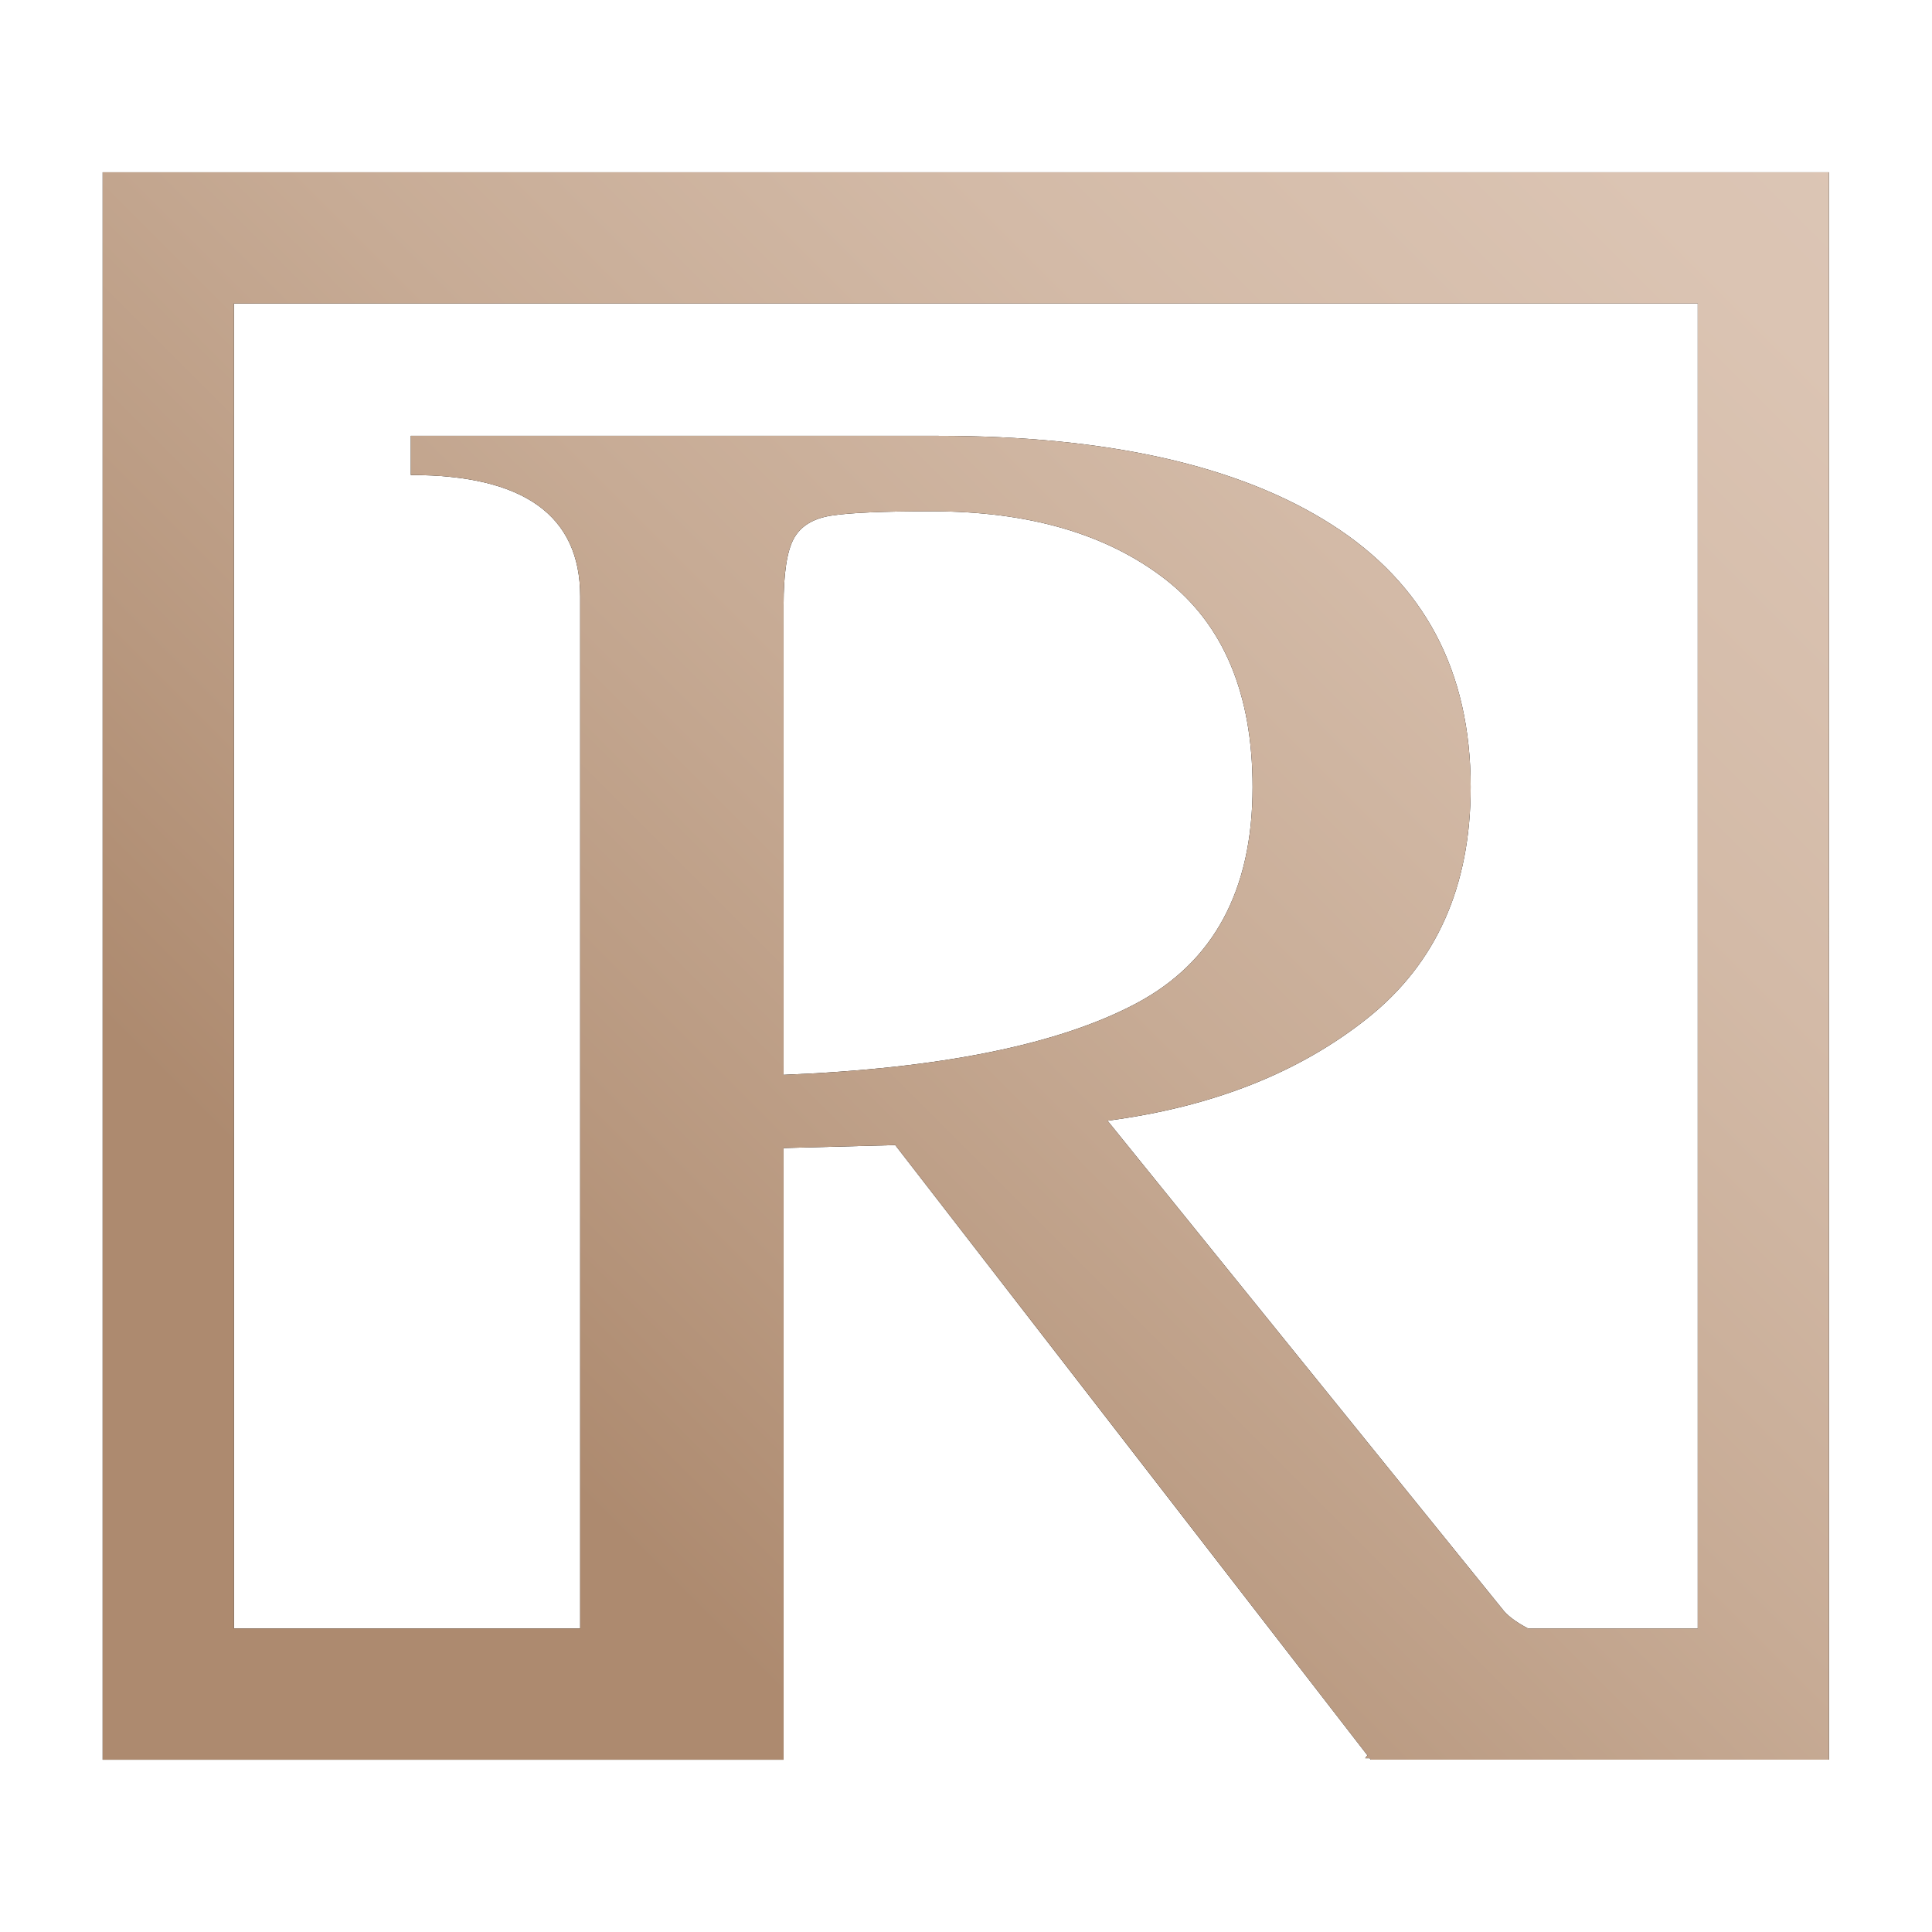
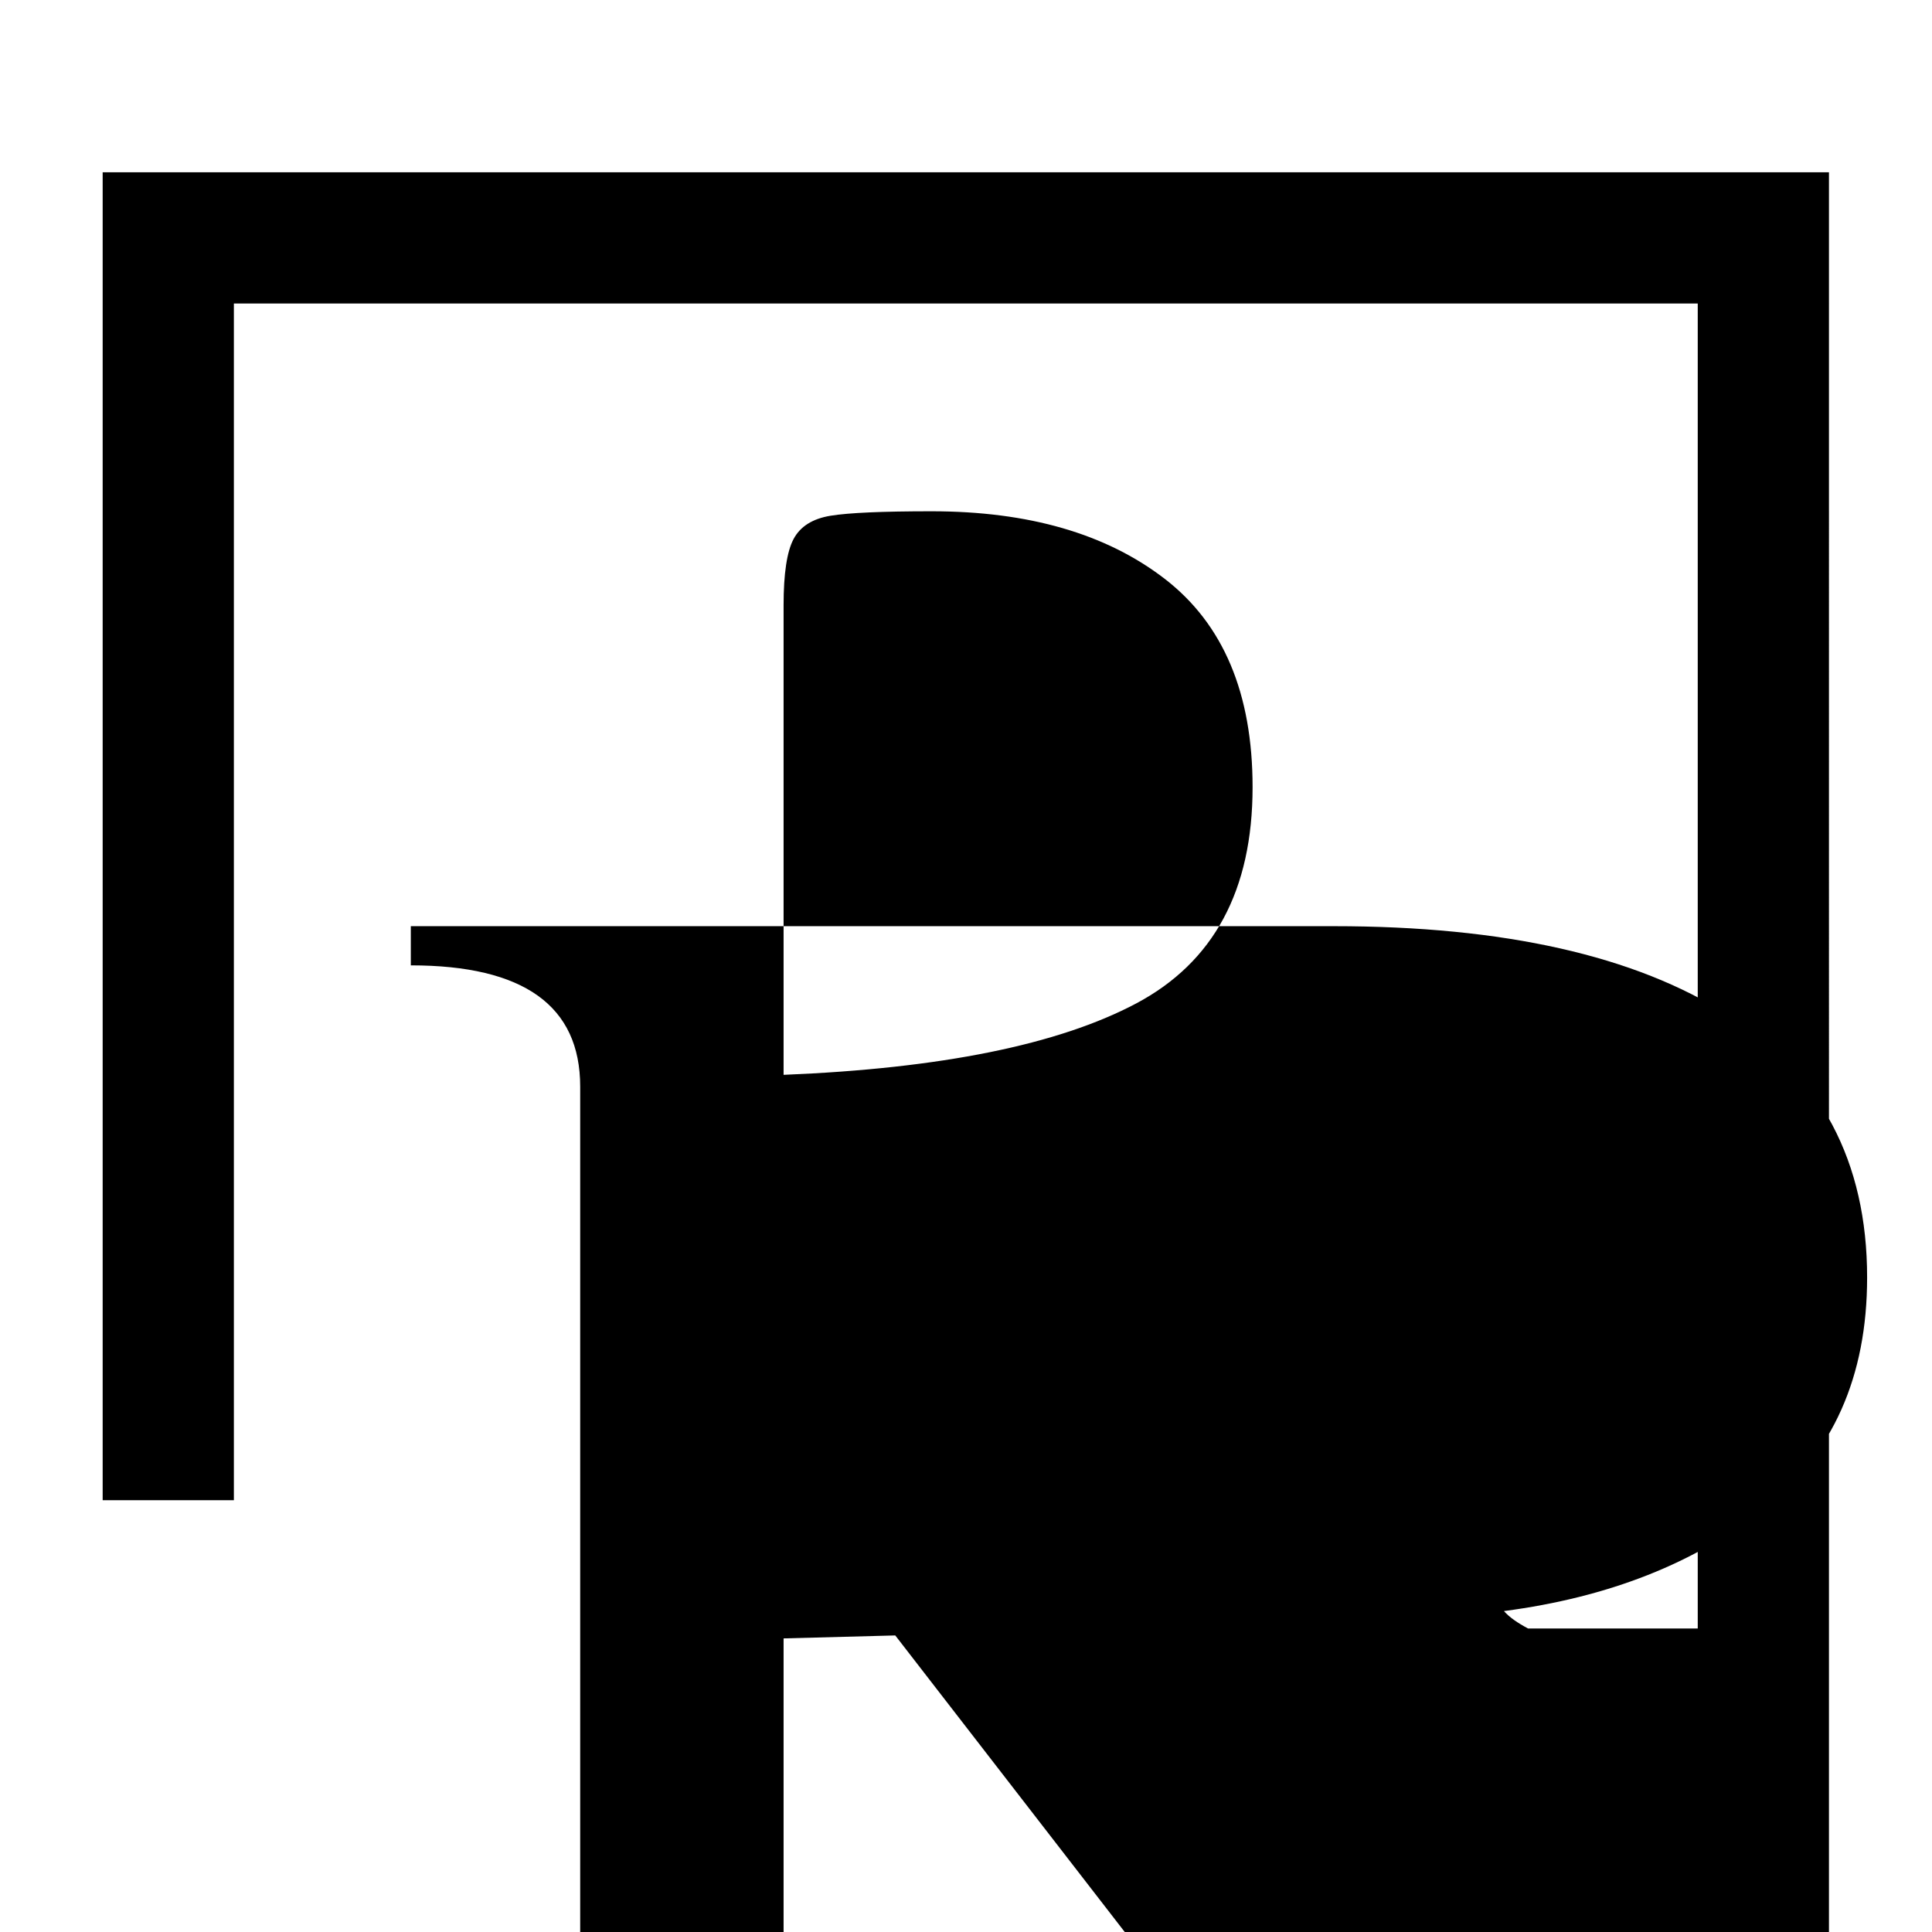
<svg xmlns="http://www.w3.org/2000/svg" xmlns:xlink="http://www.w3.org/1999/xlink" id="Layer_1" x="0px" y="0px" viewBox="0 0 36 36" style="enable-background:new 0 0 36 36;" xml:space="preserve">
  <style type="text/css">	.Drop_x0020_Shadow{fill:none;}	.Round_x0020_Corners_x0020_2_x0020_pt{fill:#FFFFFF;stroke:#000000;stroke-miterlimit:10;}	.Live_x0020_Reflect_x0020_X{fill:none;}	.Bevel_x0020_Soft{fill:url(#SVGID_1_);}	.Dusk{fill:#FFFFFF;}	.Foliage_GS{fill:#FFDD00;}	.Pompadour_GS{fill-rule:evenodd;clip-rule:evenodd;fill:#44ADE2;}			.st0{clip-path:url(#XMLID_00000085970094283471393150000010617891199902260893_);fill:url(#SVGID_00000147935700767716879930000017873071816228530334_);}</style>
  <linearGradient id="SVGID_1_" gradientUnits="userSpaceOnUse" x1="0" y1="0" x2="0.707" y2="0.707">
    <stop offset="0" style="stop-color:#DEDFE3" />
    <stop offset="0.174" style="stop-color:#D8D9DD" />
    <stop offset="0.352" style="stop-color:#C9CACD" />
    <stop offset="0.532" style="stop-color:#B4B5B8" />
    <stop offset="0.714" style="stop-color:#989A9C" />
    <stop offset="0.895" style="stop-color:#797C7E" />
    <stop offset="1" style="stop-color:#656B6C" />
  </linearGradient>
  <g>
    <defs>
-       <path id="XMLID_00000009557489280672512680000013368697480813592469_" d="M1.913,3.21v24.744h2.445V5.655   h27.277v24.69h-3.161c-0.195-0.103-0.352-0.212-0.45-0.325l-7.387-9.137   c1.957-0.257,3.574-0.896,4.851-1.916c1.277-1.02,1.916-2.453,1.916-4.3   c0-2.159-0.864-3.79-2.591-4.892c-1.727-1.103-4.176-1.654-7.346-1.654H7.655   v0.73c2.104,0,3.156,0.753,3.156,2.26v19.234H4.358v-3H1.913v5.445h12.688   v-1.384v-1.061v-8.953l2.081-0.055l8.798,11.37l-0.042,0.055h0.085l0.021,0.027   h0.17l0,0h8.366V3.21H1.913z M14.601,20.028v-8.751   c0-0.588,0.062-0.999,0.186-1.233c0.124-0.234,0.354-0.379,0.689-0.434   c0.335-0.055,0.963-0.083,1.882-0.083c1.81,0,3.259,0.42,4.348,1.261   c1.089,0.841,1.634,2.134,1.634,3.88c0,1.92-0.724,3.264-2.171,4.031   C19.721,19.466,17.532,19.909,14.601,20.028z" />
+       <path id="XMLID_00000009557489280672512680000013368697480813592469_" d="M1.913,3.21v24.744h2.445V5.655   h27.277v24.69h-3.161c-0.195-0.103-0.352-0.212-0.45-0.325c1.957-0.257,3.574-0.896,4.851-1.916c1.277-1.02,1.916-2.453,1.916-4.3   c0-2.159-0.864-3.79-2.591-4.892c-1.727-1.103-4.176-1.654-7.346-1.654H7.655   v0.73c2.104,0,3.156,0.753,3.156,2.26v19.234H4.358v-3H1.913v5.445h12.688   v-1.384v-1.061v-8.953l2.081-0.055l8.798,11.37l-0.042,0.055h0.085l0.021,0.027   h0.17l0,0h8.366V3.21H1.913z M14.601,20.028v-8.751   c0-0.588,0.062-0.999,0.186-1.233c0.124-0.234,0.354-0.379,0.689-0.434   c0.335-0.055,0.963-0.083,1.882-0.083c1.81,0,3.259,0.42,4.348,1.261   c1.089,0.841,1.634,2.134,1.634,3.88c0,1.92-0.724,3.264-2.171,4.031   C19.721,19.466,17.532,19.909,14.601,20.028z" />
    </defs>
    <use xlink:href="#XMLID_00000009557489280672512680000013368697480813592469_" style="overflow:visible;" />
    <clipPath id="XMLID_00000002372003110303386910000005749210359701885838_">
      <use xlink:href="#XMLID_00000009557489280672512680000013368697480813592469_" style="overflow:visible;" />
    </clipPath>
    <linearGradient id="SVGID_00000024681995985223717300000015053281872278955690_" gradientUnits="userSpaceOnUse" x1="-2.704" y1="38.701" x2="38.292" y2="-2.295">
      <stop offset="0.296" style="stop-color:#AD8A6F" />
      <stop offset="0.391" style="stop-color:#B8987F" />
      <stop offset="0.536" style="stop-color:#C7AB95" />
      <stop offset="0.685" style="stop-color:#D3BAA7" />
      <stop offset="0.837" style="stop-color:#DBC4B3" />
      <stop offset="1" style="stop-color:#DDC7B7" />
    </linearGradient>
-     <rect x="-1.93" y="-3.474" style="clip-path:url(#XMLID_00000002372003110303386910000005749210359701885838_);fill:url(#SVGID_00000024681995985223717300000015053281872278955690_);" width="39.854" height="42.948" />
  </g>
</svg>